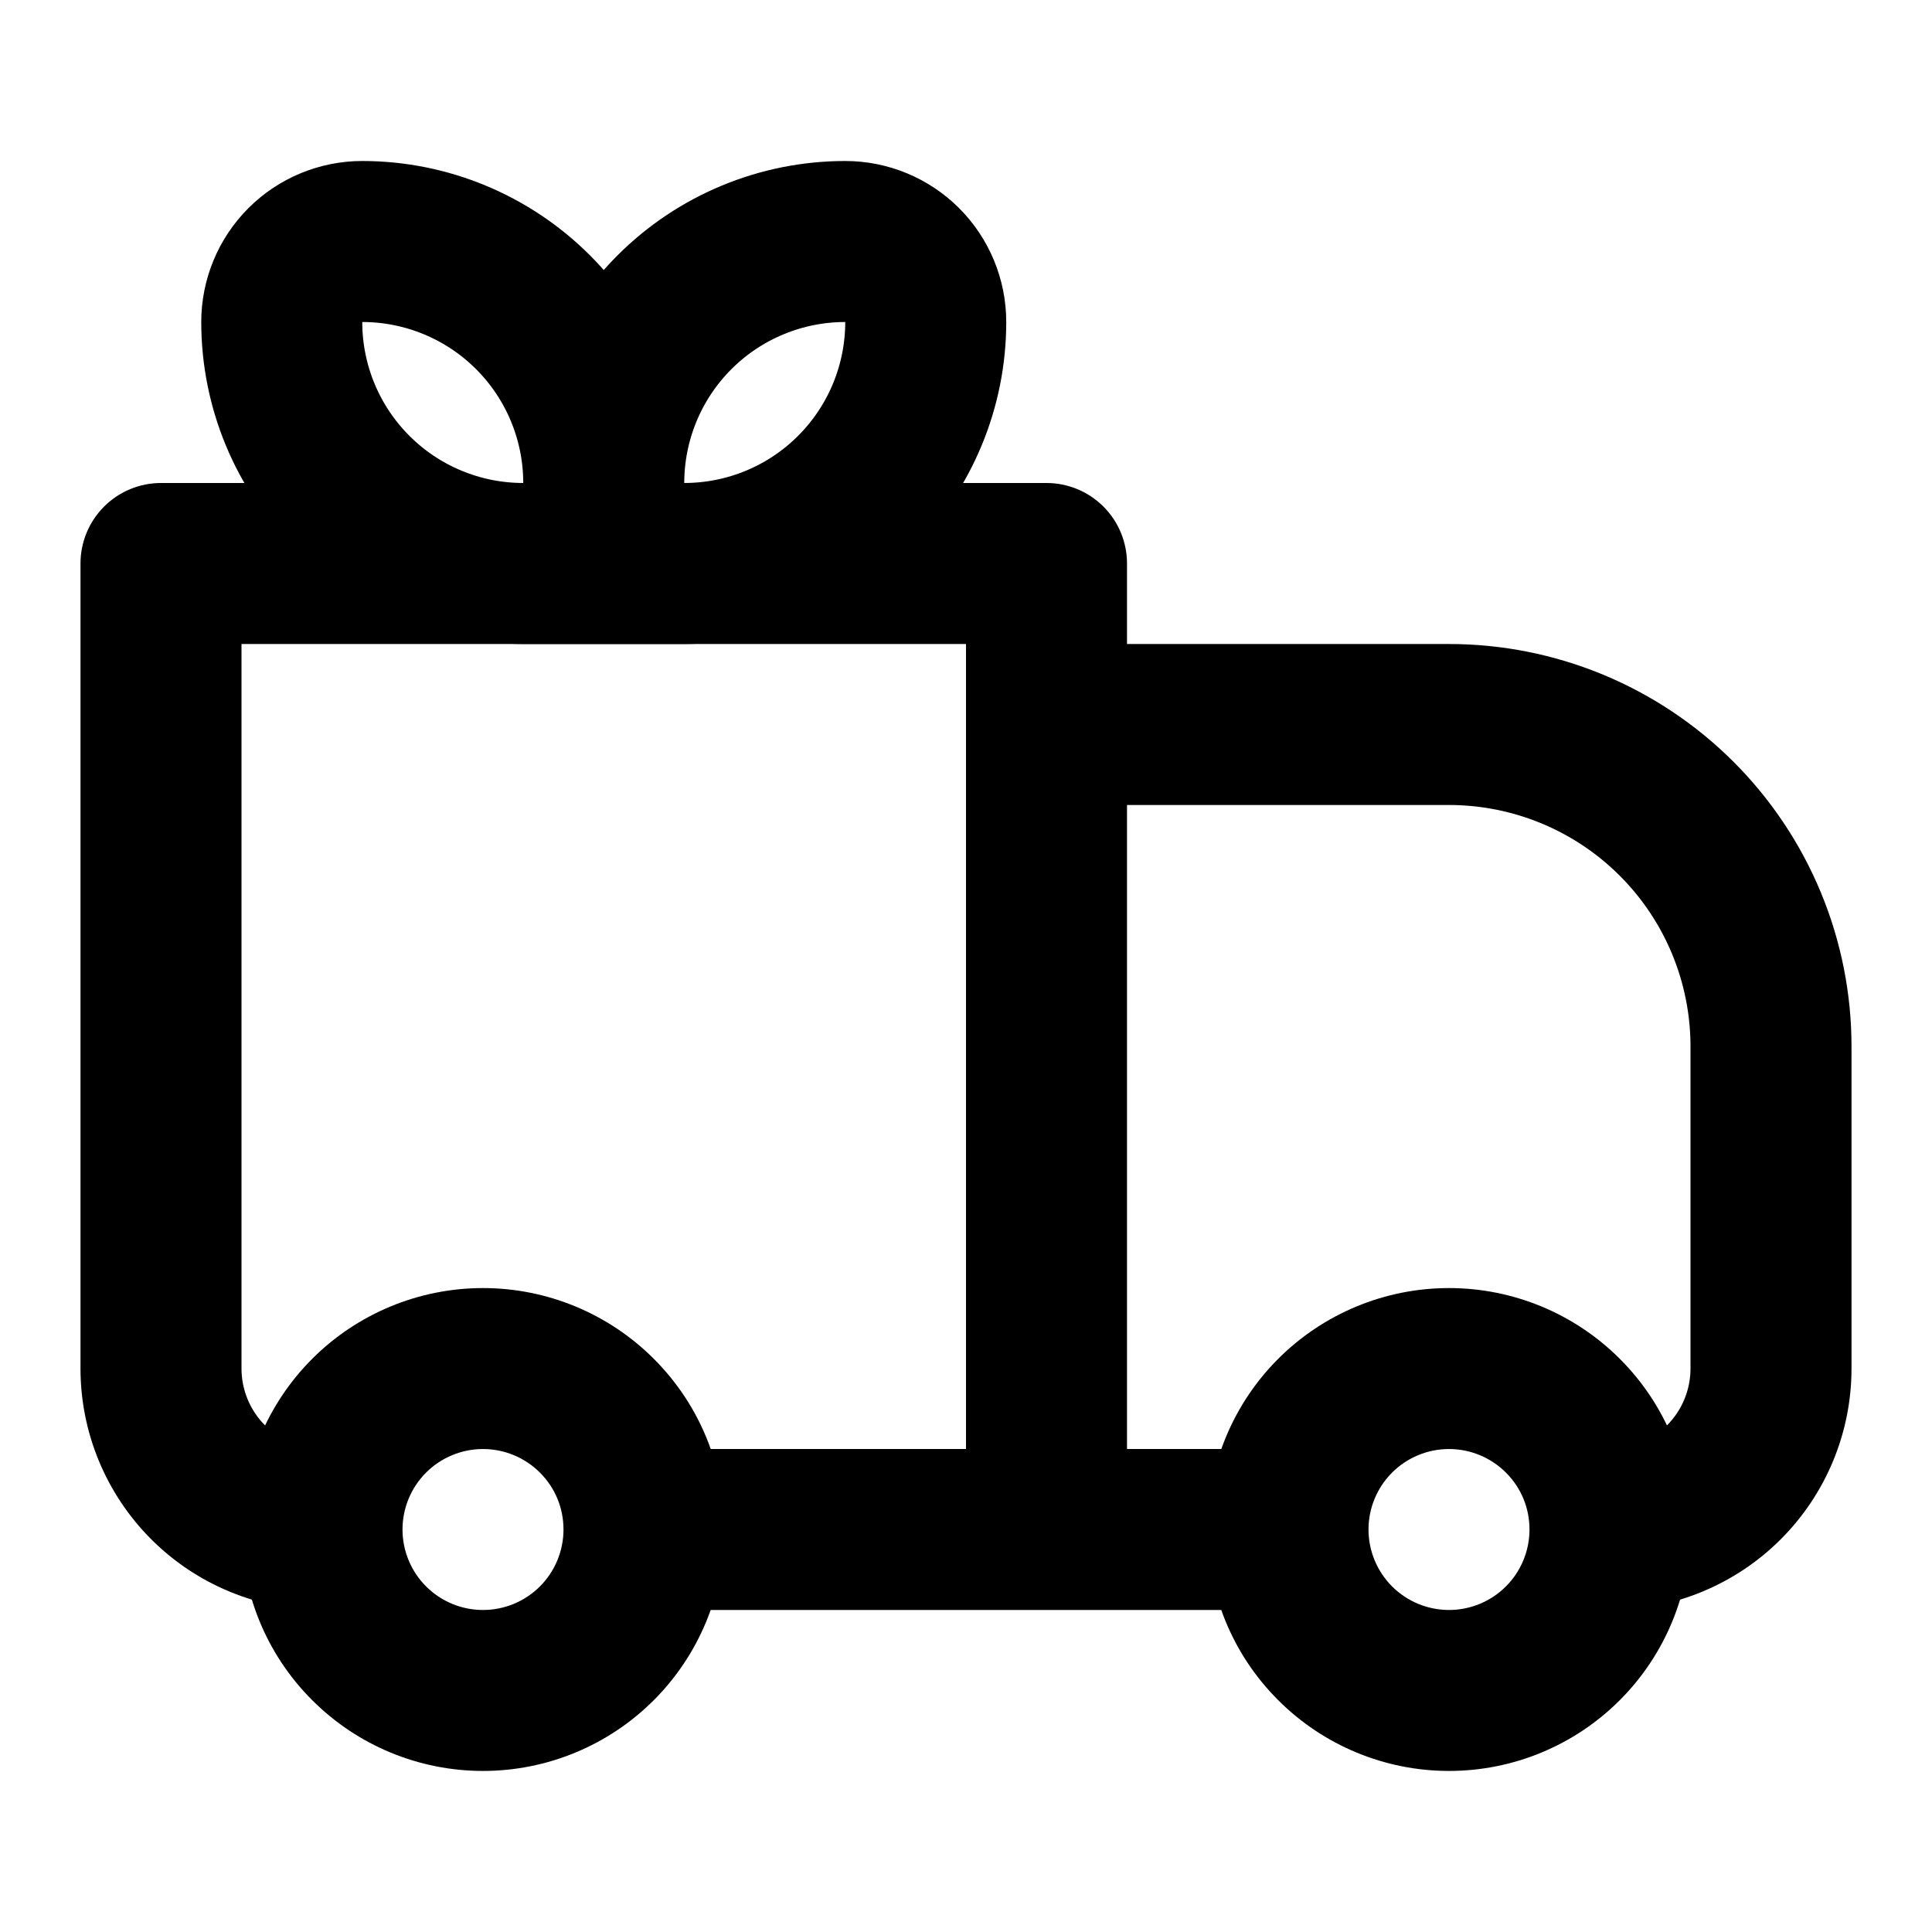
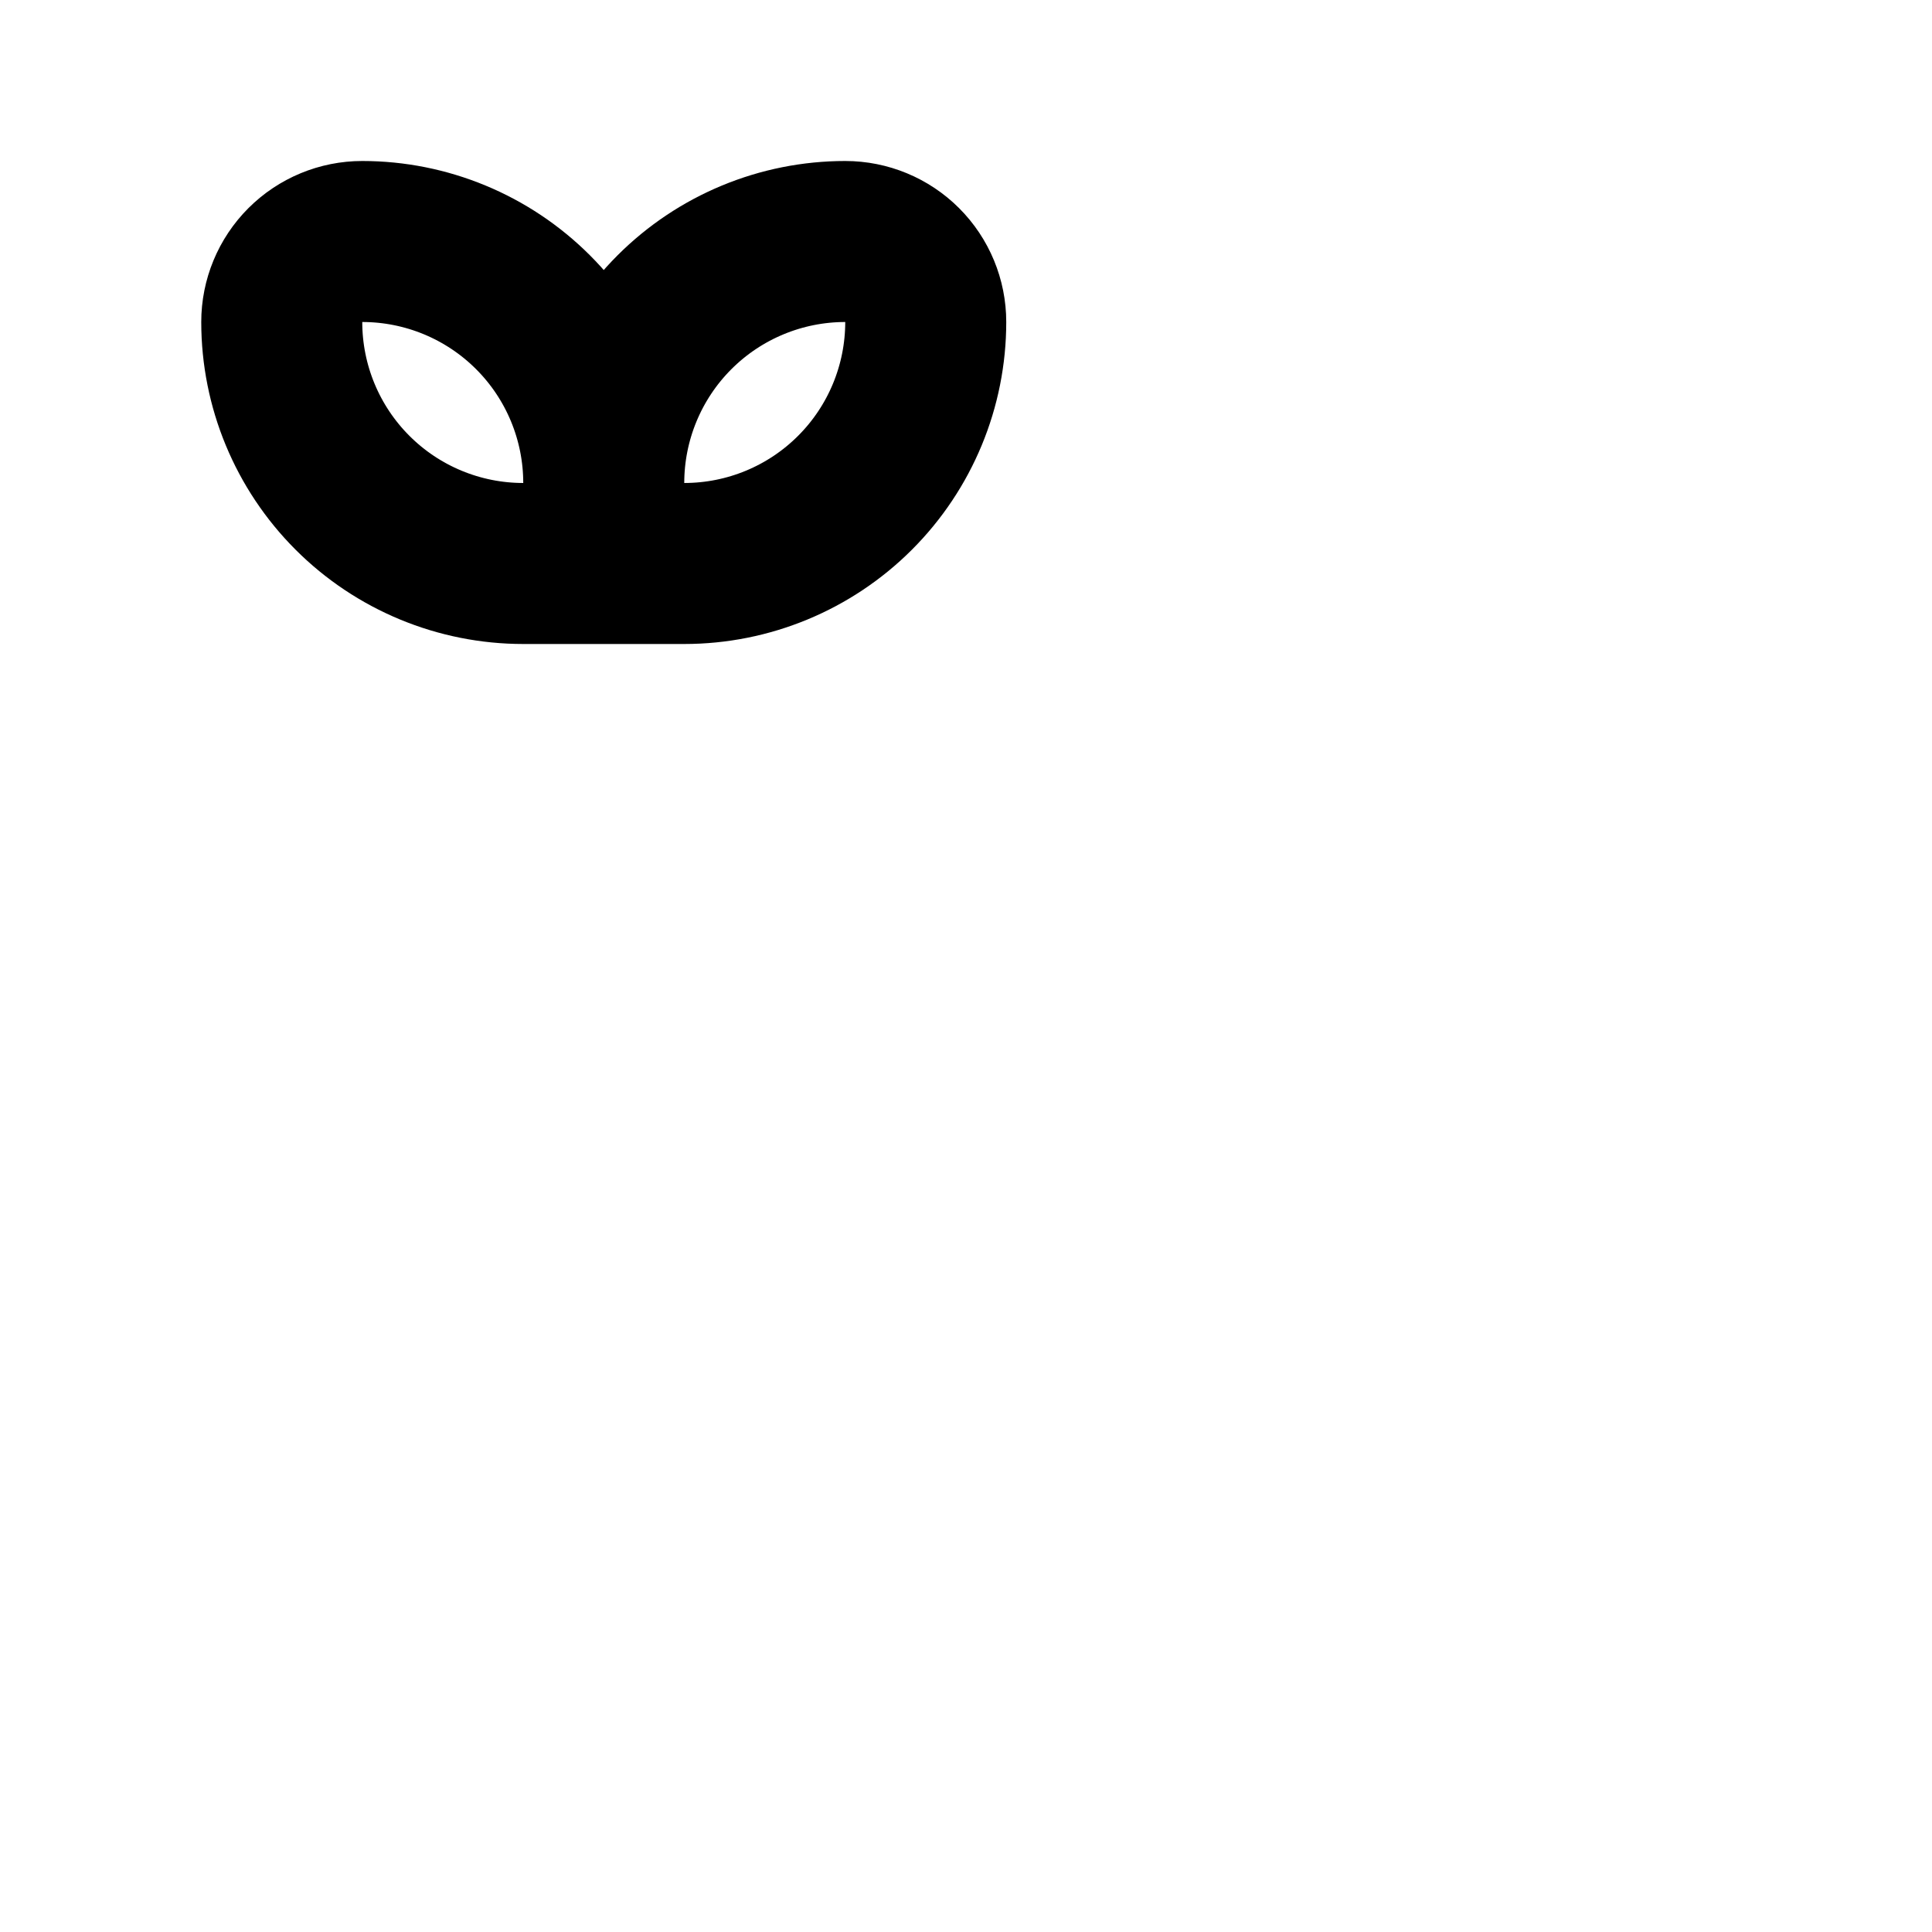
<svg xmlns="http://www.w3.org/2000/svg" width="80" height="80" viewBox="0 0 80 80" fill="none">
-   <path d="M6.667 23.333V20C5.783 20 4.935 20.351 4.31 20.976C3.685 21.601 3.333 22.449 3.333 23.333H6.667ZM43.333 23.333H46.667C46.667 22.449 46.316 21.601 45.69 20.976C45.065 20.351 44.217 20 43.333 20V23.333ZM43.333 30V26.667C42.449 26.667 41.602 27.018 40.976 27.643C40.351 28.268 40 29.116 40 30H43.333ZM6.667 26.667H43.333V20H6.667V26.667ZM40 23.333V63.333H46.667V23.333H40ZM10 56.667V23.333H3.333V56.667H10ZM43.333 33.333H60V26.667H43.333V33.333ZM70 43.333V56.667H76.667V43.333H70ZM46.667 63.333V30H40V63.333H46.667ZM62.357 65.69C61.732 66.315 60.884 66.666 60 66.666C59.116 66.666 58.269 66.315 57.643 65.69L52.93 70.403C54.805 72.278 57.348 73.331 60 73.331C62.652 73.331 65.195 72.278 67.07 70.403L62.357 65.69ZM57.643 60.977C58.269 60.352 59.116 60.001 60 60.001C60.884 60.001 61.732 60.352 62.357 60.977L67.07 56.263C65.195 54.389 62.652 53.336 60 53.336C57.348 53.336 54.805 54.389 52.93 56.263L57.643 60.977ZM22.357 65.69C21.732 66.315 20.884 66.666 20 66.666C19.116 66.666 18.268 66.315 17.643 65.69L12.93 70.403C14.805 72.278 17.348 73.331 20 73.331C22.652 73.331 25.195 72.278 27.07 70.403L22.357 65.69ZM17.643 60.977C18.268 60.352 19.116 60.001 20 60.001C20.884 60.001 21.732 60.352 22.357 60.977L27.07 56.263C25.195 54.389 22.652 53.336 20 53.336C17.348 53.336 14.805 54.389 12.93 56.263L17.643 60.977ZM62.357 60.977C63.01 61.627 63.333 62.477 63.333 63.333H70C70 60.78 69.023 58.213 67.07 56.263L62.357 60.977ZM63.333 63.333C63.333 64.217 62.982 65.065 62.357 65.69L67.07 70.403C68.945 68.528 69.999 65.985 70 63.333H63.333ZM53.333 60H43.333V66.667H53.333V60ZM57.643 65.69C57.018 65.065 56.667 64.217 56.667 63.333H50C50 65.887 50.977 68.453 52.93 70.403L57.643 65.69ZM56.667 63.333C56.667 62.449 57.018 61.602 57.643 60.977L52.93 56.263C51.054 58.138 50.001 60.681 50 63.333H56.667ZM17.643 65.69C17.018 65.065 16.667 64.217 16.667 63.333H10C10 65.887 10.977 68.453 12.93 70.403L17.643 65.69ZM16.667 63.333C16.667 62.449 17.018 61.602 17.643 60.977L12.93 56.263C11.055 58.138 10.001 60.681 10 63.333H16.667ZM43.333 60H26.667V66.667H43.333V60ZM22.357 60.977C23.01 61.627 23.333 62.477 23.333 63.333H30C30 60.78 29.023 58.213 27.07 56.263L22.357 60.977ZM23.333 63.333C23.333 64.217 22.982 65.065 22.357 65.69L27.07 70.403C28.945 68.528 30 65.985 30 63.333H23.333ZM70 56.667C70 57.551 69.649 58.399 69.024 59.024C68.399 59.649 67.551 60 66.667 60V66.667C69.319 66.667 71.862 65.613 73.738 63.738C75.613 61.862 76.667 59.319 76.667 56.667H70ZM60 33.333C62.652 33.333 65.196 34.387 67.071 36.262C68.947 38.138 70 40.681 70 43.333H76.667C76.667 41.145 76.236 38.977 75.398 36.955C74.56 34.933 73.333 33.096 71.785 31.548C70.237 30.001 68.4 28.773 66.378 27.935C64.356 27.098 62.189 26.667 60 26.667V33.333ZM3.333 56.667C3.333 59.319 4.387 61.862 6.262 63.738C8.138 65.613 10.681 66.667 13.333 66.667V60C12.449 60 11.601 59.649 10.976 59.024C10.351 58.399 10 57.551 10 56.667H3.333Z" fill="black" />
  <path d="M25 20C25 17.348 23.947 14.804 22.071 12.929C20.196 11.054 17.652 10 15 10C14.116 10 13.268 10.351 12.643 10.976C12.018 11.601 11.667 12.449 11.667 13.333C11.667 15.986 12.72 18.529 14.596 20.404C16.471 22.28 19.015 23.333 21.667 23.333H25M25 20V23.333M25 20C25 17.348 26.054 14.804 27.929 12.929C29.804 11.054 32.348 10 35 10C35.884 10 36.732 10.351 37.357 10.976C37.982 11.601 38.333 12.449 38.333 13.333C38.333 15.986 37.28 18.529 35.404 20.404C33.529 22.28 30.986 23.333 28.333 23.333H25" stroke="black" stroke-width="6.667" stroke-linejoin="round" />
</svg>